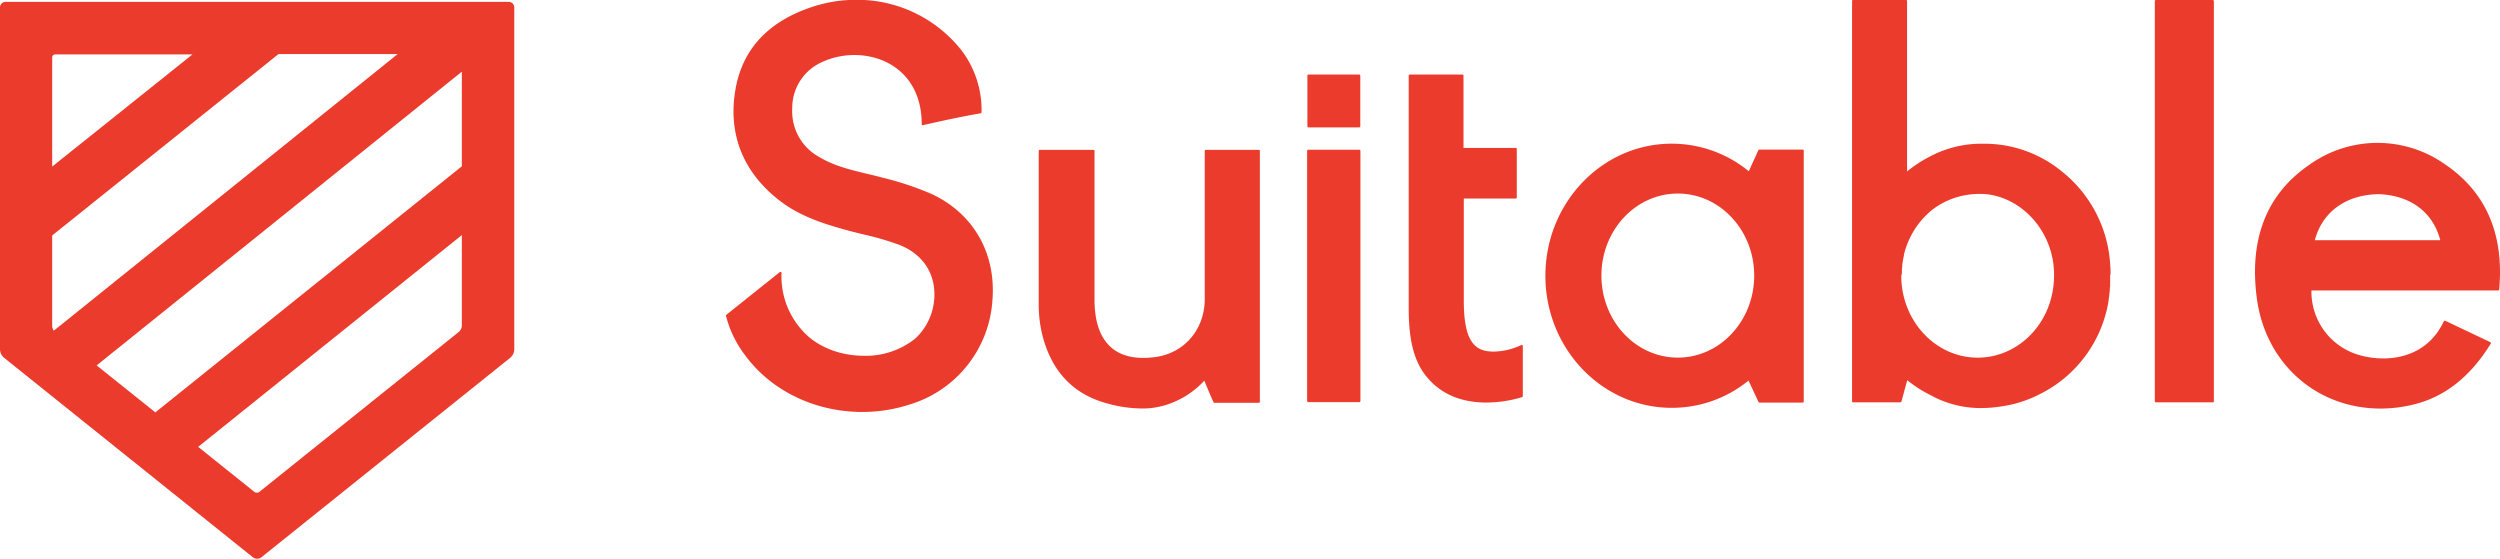
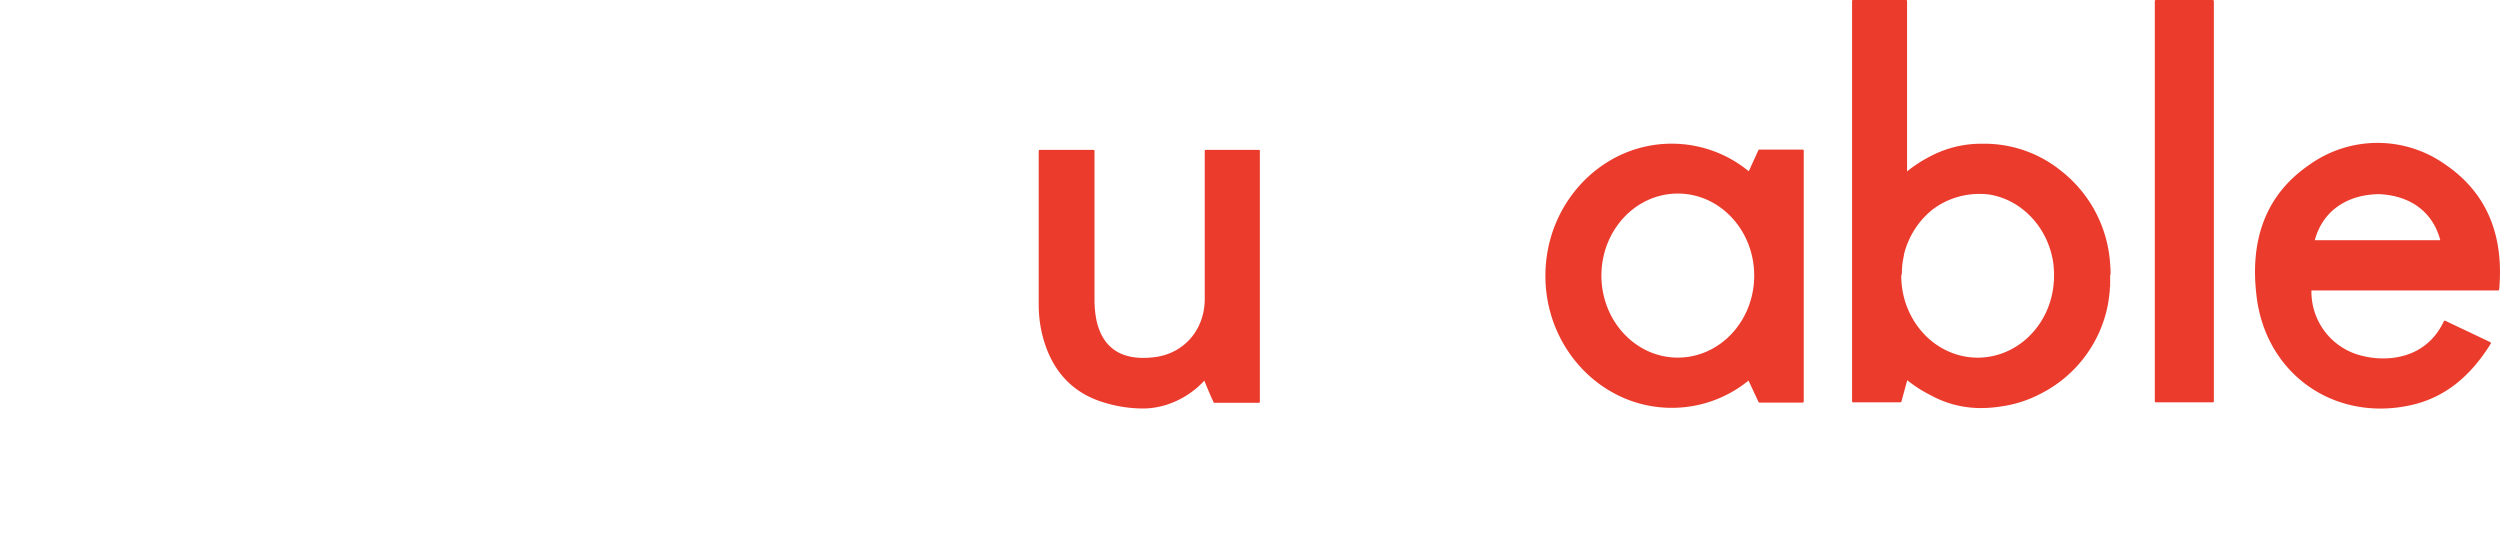
<svg xmlns="http://www.w3.org/2000/svg" id="Layer_1" data-name="Layer 1" viewBox="0 0 585.48 130.87">
  <defs>
    <style>.cls-1{fill:#eb3b2c;}</style>
  </defs>
-   <rect class="cls-1" x="306.18" y="17.45" width="12.39" height="12.39" rx="0.25" />
-   <rect class="cls-1" x="306.12" y="35.06" width="12.48" height="59.11" rx="0.25" />
  <rect class="cls-1" x="504.64" width="13.83" height="94.23" rx="0.25" />
-   <path class="cls-1" d="M459.78,321.37a.31.31,0,0,0-.25,0,15.71,15.71,0,0,1-6.46,1.53c-4.23,0-7-2-7-11.92V287.05h12.16a.26.26,0,0,0,.25-.26V275.47a.26.26,0,0,0-.25-.26H446V258.27a.26.26,0,0,0-.26-.25H433.43a.26.26,0,0,0-.26.25v54.62c0,7.74,1.4,12.76,4.51,16.27,3.26,3.76,7.87,5.67,13.69,5.67a28.62,28.62,0,0,0,8.35-1.27.25.25,0,0,0,.17-.24V321.58A.26.26,0,0,0,459.78,321.37Z" transform="translate(-103.26 -240.56)" />
-   <path class="cls-1" d="M321.45,286a70.17,70.17,0,0,0-11.31-3.78c-1.25-.34-2.52-.65-3.75-.94-3.86-.92-7.86-1.87-11.36-4a12.16,12.16,0,0,1-6.23-11.35,11.68,11.68,0,0,1,7-10.84c9.18-4.3,23.32-.41,23.32,14.57a.25.25,0,0,0,.09.2.27.27,0,0,0,.22,0l1-.22c4.48-1,7.44-1.65,12.49-2.55a.26.26,0,0,0,.21-.24,23.13,23.13,0,0,0-4.61-14.39,31.08,31.08,0,0,0-24.82-11.94,32.38,32.38,0,0,0-9.64,1.47c-10.59,3.32-16.83,9.83-18.53,19.35-1.91,10.66,1.81,19.83,10.73,26.52,4.6,3.44,10.11,5.16,14.91,6.49,1.41.39,2.85.75,4.24,1.09a67,67,0,0,1,8.45,2.46c4.49,1.76,7.35,5.11,8.06,9.44a14.06,14.06,0,0,1-4.35,12.54,18.56,18.56,0,0,1-12,4c-5.83,0-11.24-2.25-14.49-6a18.79,18.79,0,0,1-4.79-13.37.24.24,0,0,0-.14-.23.24.24,0,0,0-.27,0l-12.51,10a.25.25,0,0,0-.09.26,25.87,25.87,0,0,0,4.52,9.28c6.1,8.27,16.35,13.22,27.41,13.22h0a35.92,35.92,0,0,0,11.15-1.77,27.33,27.33,0,0,0,19.33-24.59C336.51,299.8,331.19,290.54,321.45,286Z" transform="translate(-103.26 -240.56)" />
  <path class="cls-1" d="M525.41,275.59h-10.2a.26.26,0,0,0-.15.14l-2.25,4.94a28.39,28.39,0,0,0-18.06-6.46c-16.3,0-29.57,13.88-29.57,30.94s13.27,30.92,29.57,30.92a28.41,28.41,0,0,0,18-6.38l2.34,5a.25.25,0,0,0,.23.15h10.11a.25.25,0,0,0,.25-.25v-58.8A.25.25,0,0,0,525.41,275.59ZM514.08,305.1c0,10.6-8,19.21-17.89,19.21S478.3,315.7,478.3,305.1s8-19.21,17.89-19.21S514.08,294.51,514.08,305.1Z" transform="translate(-103.26 -240.56)" />
  <path class="cls-1" d="M398.09,275.66H385.65a.25.25,0,0,0-.25.25v34.68c0,7.15-4.82,12.73-11.66,13.6-7.67,1-12.29-2-13.72-8.75a24.11,24.11,0,0,1-.43-4.91c0-7.76,0-15.64,0-23.26V275.91a.25.25,0,0,0-.25-.25H346.77a.25.25,0,0,0-.25.25v8.4c0,9,0,18.37,0,27.56a29.46,29.46,0,0,0,.7,6.51c2,8.75,7.06,14.31,14.92,16.54a31,31,0,0,0,8.4,1.3l.82,0a16.92,16.92,0,0,0,3.16-.37,16.61,16.61,0,0,0,2.72-.77,20.53,20.53,0,0,0,8.07-5.38c.61,1.61,1.88,4.48,2.15,5.05a.25.25,0,0,0,.22.15h10.38a.25.25,0,0,0,.25-.25V275.91A.25.25,0,0,0,398.09,275.66Z" transform="translate(-103.26 -240.56)" />
  <path class="cls-1" d="M675.9,279.07a27.4,27.4,0,0,0-31.69,0c-10.08,6.83-14.26,17.37-12.42,31.32,2,15.22,13.93,25.85,29,25.85a32.49,32.49,0,0,0,7.72-.95c7.31-1.79,13.23-6.45,18.07-14.25a.24.24,0,0,0,0-.2.26.26,0,0,0-.13-.16l-10.53-5a.28.28,0,0,0-.2,0,.29.29,0,0,0-.14.13c-3.56,7.56-10.4,8.69-14.15,8.69a20.59,20.59,0,0,1-5.33-.7,15.43,15.43,0,0,1-11.52-15.22H688.3a.25.25,0,0,0,.25-.23C689.72,295.41,685.47,285.56,675.9,279.07Zm-30.53,17.75c1.76-6.67,7.34-10.69,15-10.79,7.44.3,12.66,4.22,14.39,10.79Z" transform="translate(-103.26 -240.56)" />
  <path class="cls-1" d="M597.53,304.77c0-.16,0-.31,0-.46v-.15c0-.47,0-.94-.07-1.4A30.11,30.11,0,0,0,586,280.61l-.12-.1-.24-.19-.21-.16A28.52,28.52,0,0,0,568,274.22h-.6a25.52,25.52,0,0,0-12.45,3.15,30.15,30.15,0,0,0-5.07,3.33v-39.9a.25.25,0,0,0-.25-.25H537.25a.25.25,0,0,0-.25.25v93.74a.25.25,0,0,0,.25.25h11.07a.26.26,0,0,0,.24-.19l1.36-5a30,30,0,0,0,5.5,3.52,24.16,24.16,0,0,0,11.84,3h0a30,30,0,0,0,4.74-.39,28.24,28.24,0,0,0,9.23-3,29.68,29.68,0,0,0,15.66-20.7c.19-1.07.35-2.2.47-3.56,0-.27,0-.55.08-.85l0-.29c0-.19,0-.37,0-.55,0-.57,0-1.14,0-1.69Zm-48.86-.44c0-.44,0-.88.08-1.31l0-.25,0-.14c.05-.4.11-.79.18-1.18s.13-.68.21-1.05l0-.18a19.37,19.37,0,0,1,6.62-10.52,18,18,0,0,1,7.25-3.33,18.36,18.36,0,0,1,3.82-.4,17.49,17.49,0,0,1,2.52.18c7.74,1.35,13.84,8.13,14.83,16.47.05.62.09,1.22.12,1.75l0,.7c0,.46,0,.95-.06,1.57l-.06.68c-1,9.69-8.68,17-17.77,17-9.86,0-17.89-8.61-17.89-19.21C548.65,304.84,548.66,304.58,548.67,304.33Z" transform="translate(-103.26 -240.56)" />
-   <path class="cls-1" d="M222.34,241H104.56a1.3,1.3,0,0,0-1.3,1.3v80.15a2.64,2.64,0,0,0,.89,1.85l58.33,46.77a1.56,1.56,0,0,0,1,.33h0a1.56,1.56,0,0,0,1-.33l58.33-46.77a2.64,2.64,0,0,0,.89-1.85V242.34A1.3,1.3,0,0,0,222.34,241Zm-106.86,54.7,53-42.48h27.91L115.87,318a2.13,2.13,0,0,1-.39-1.08Zm0-16.13V254a.7.7,0,0,1,.7-.7h32.16Zm95.94-22.23V279.5l-71.78,57.64-13.75-11Zm0,38.27v21.26a2.09,2.09,0,0,1-.67,1.39L164,355.75a1,1,0,0,1-1.18,0l-13.15-10.54Z" transform="translate(-103.26 -240.56)" />
</svg>